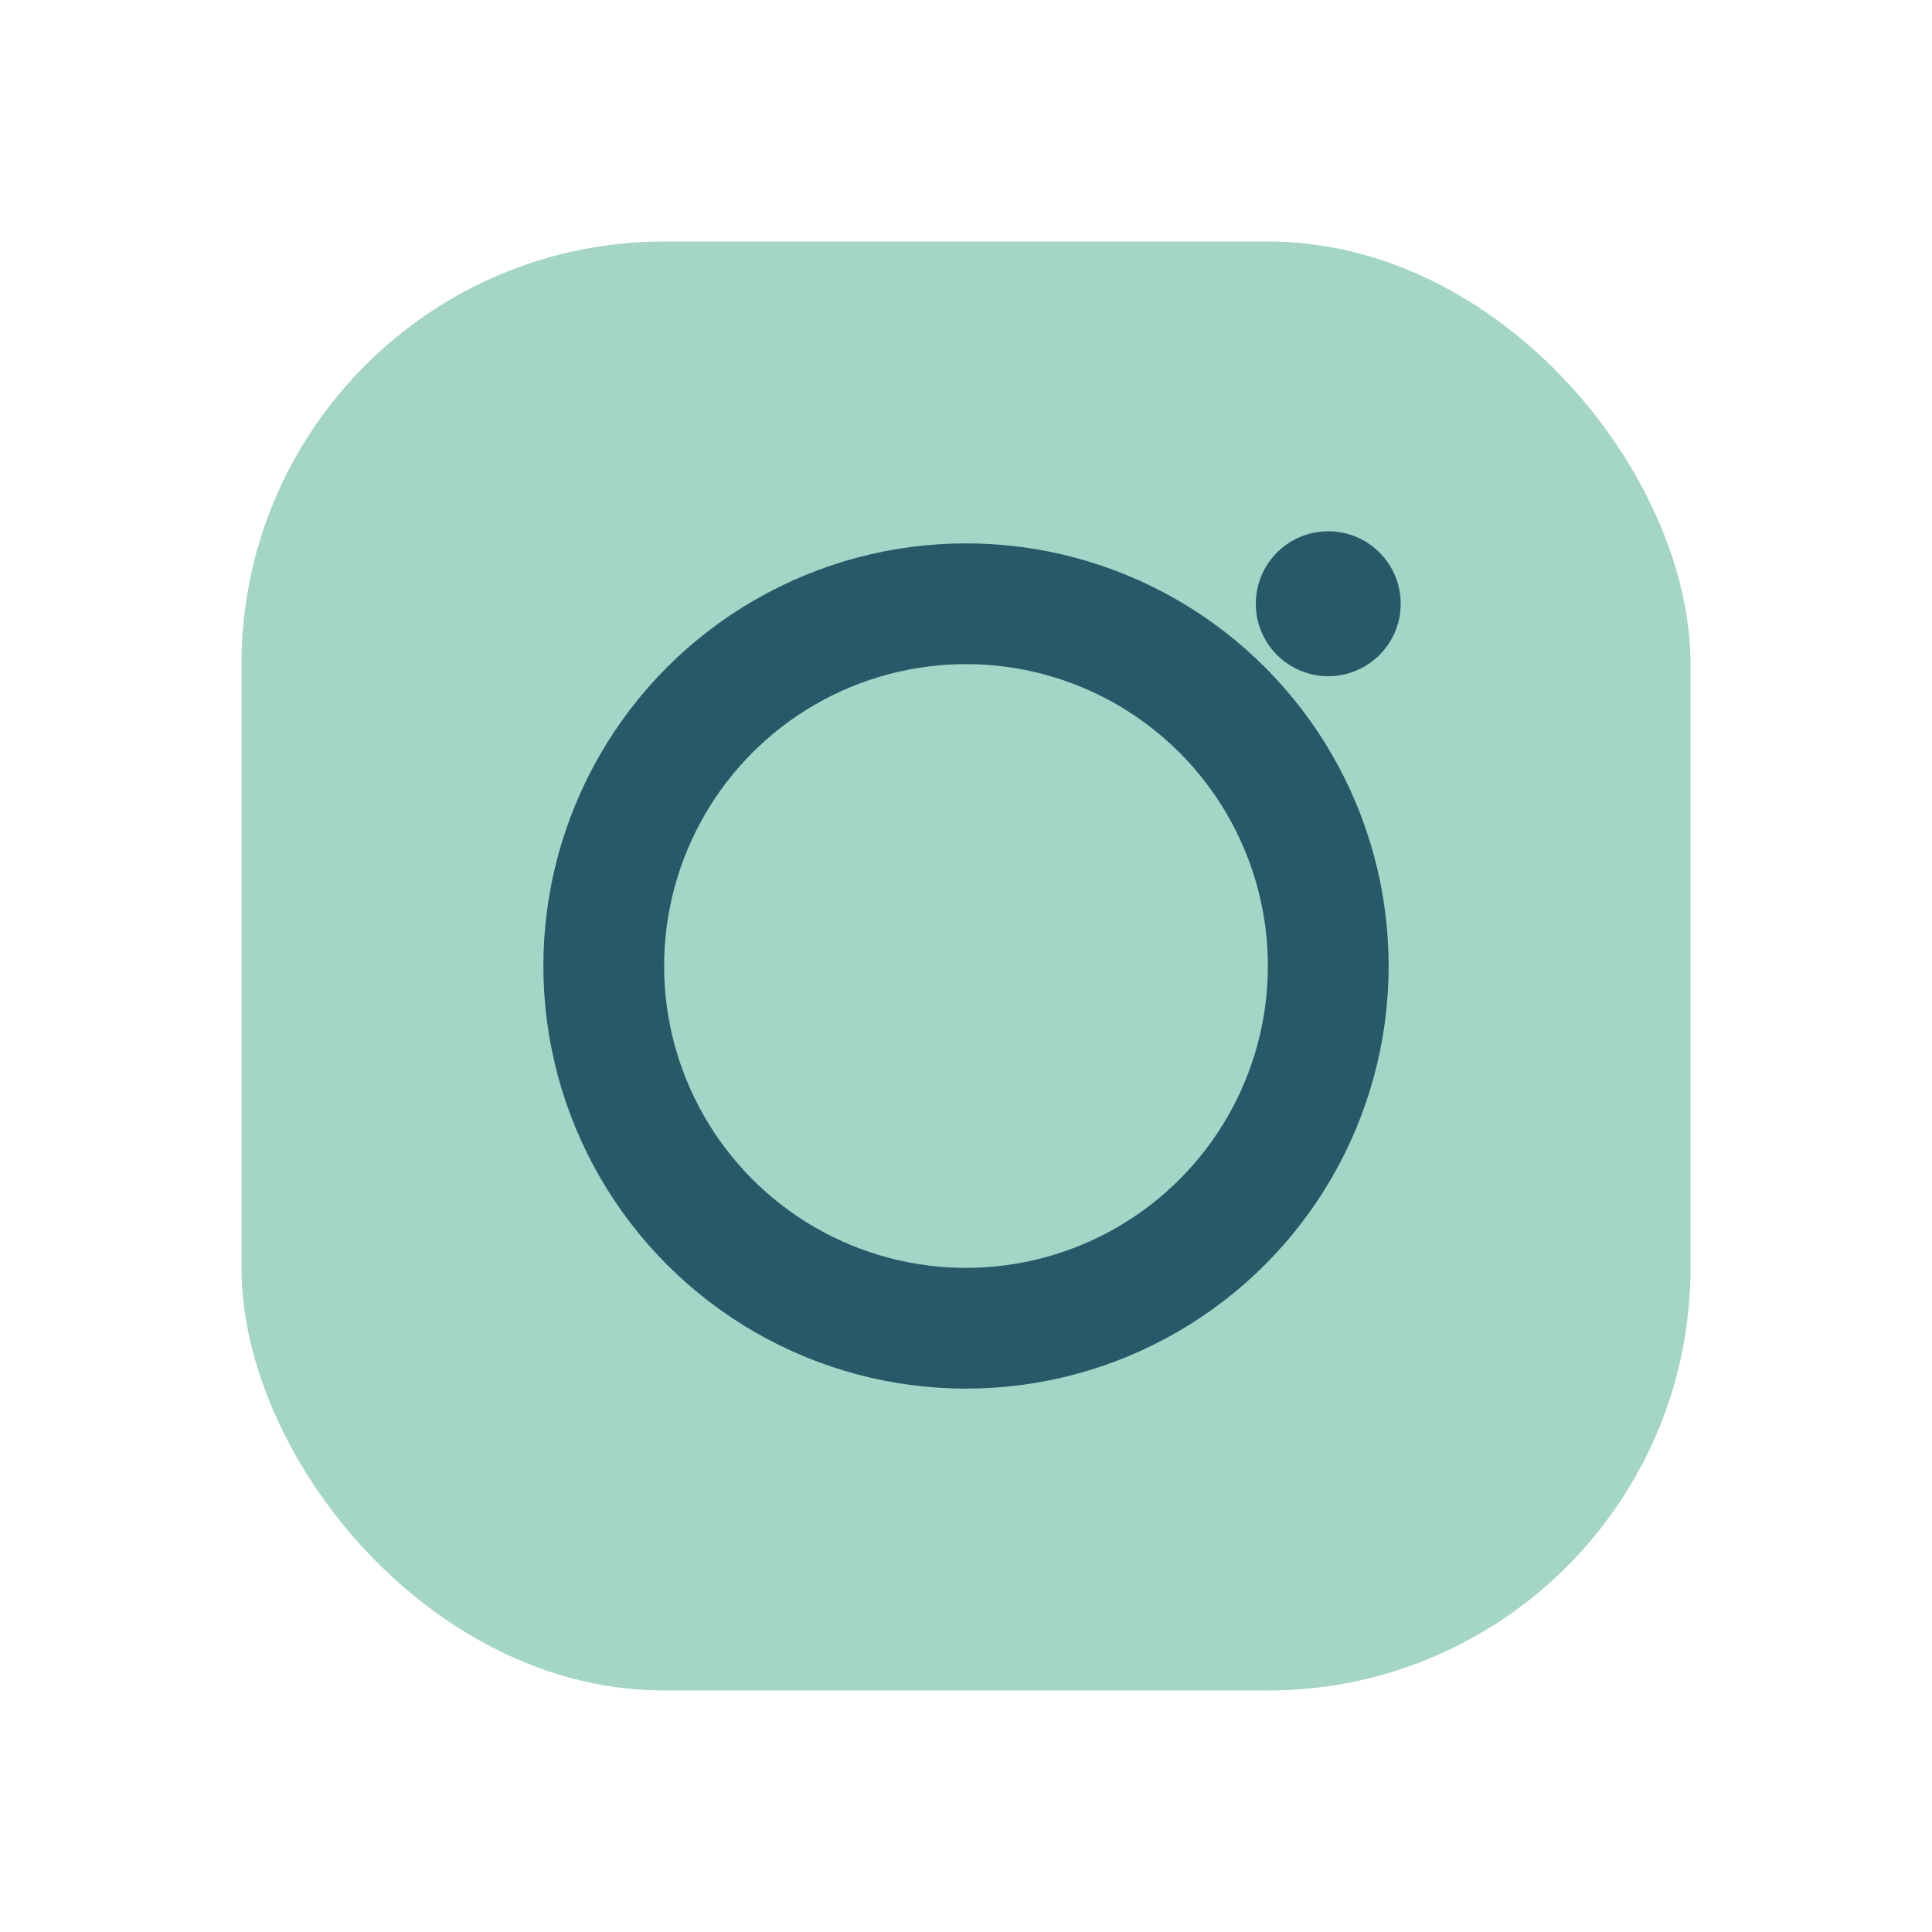
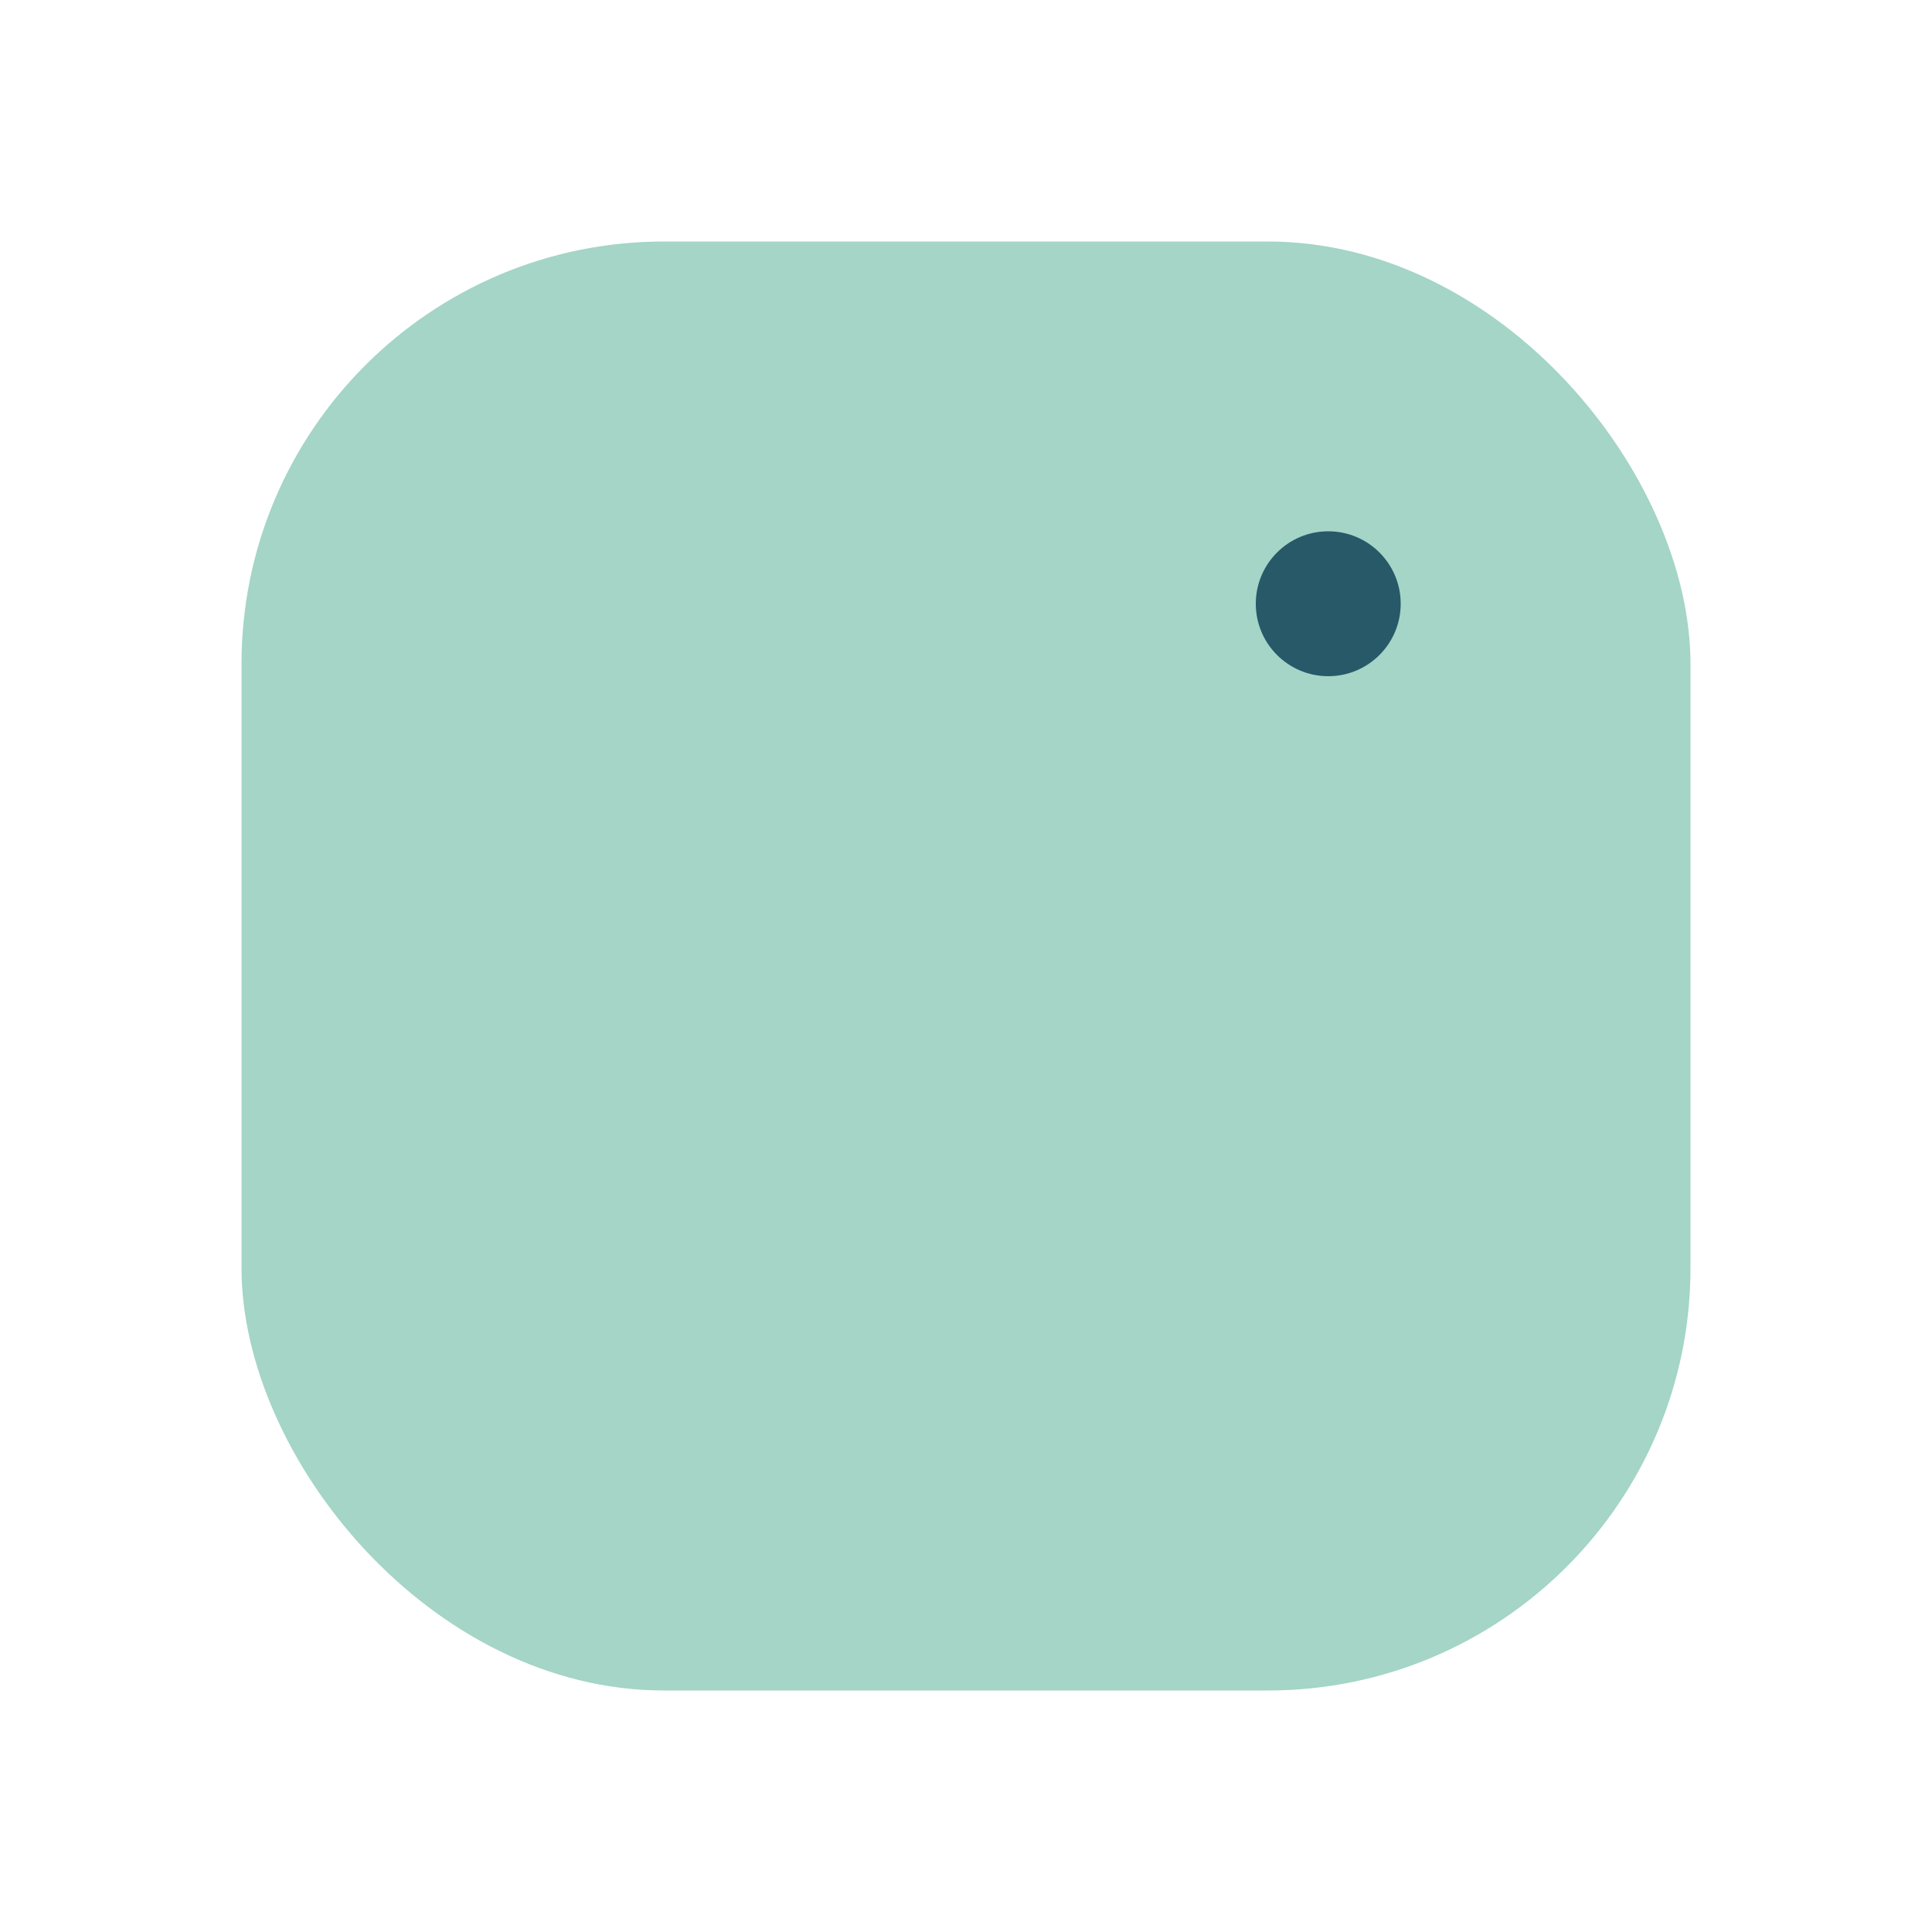
<svg xmlns="http://www.w3.org/2000/svg" width="32" height="32" viewBox="0 0 32 32">
  <rect x="4" y="4" width="24" height="24" rx="7" fill="#A4D5C7" />
-   <circle cx="16" cy="16" r="6" fill="none" stroke="#275969" stroke-width="2" />
  <circle cx="22" cy="10" r="1.2" fill="#275969" />
</svg>